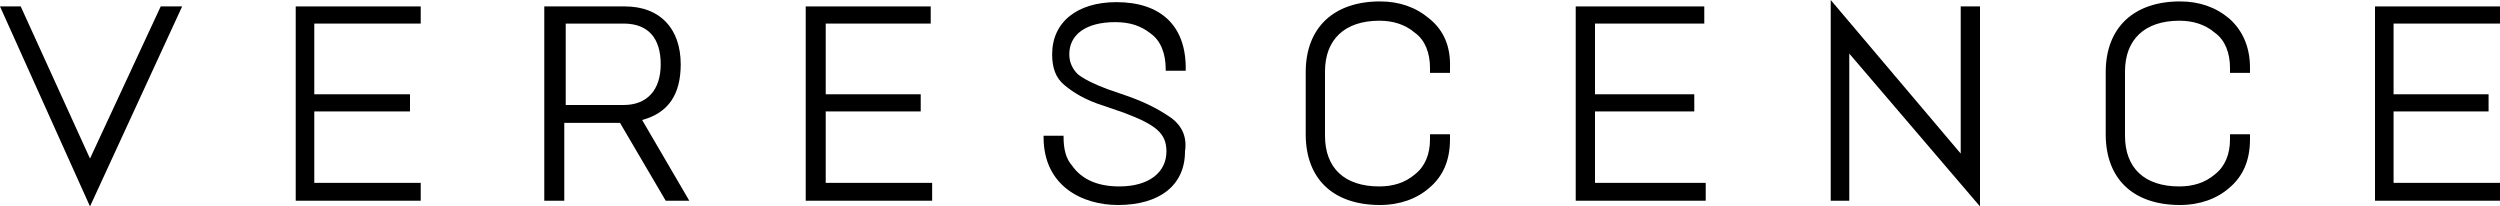
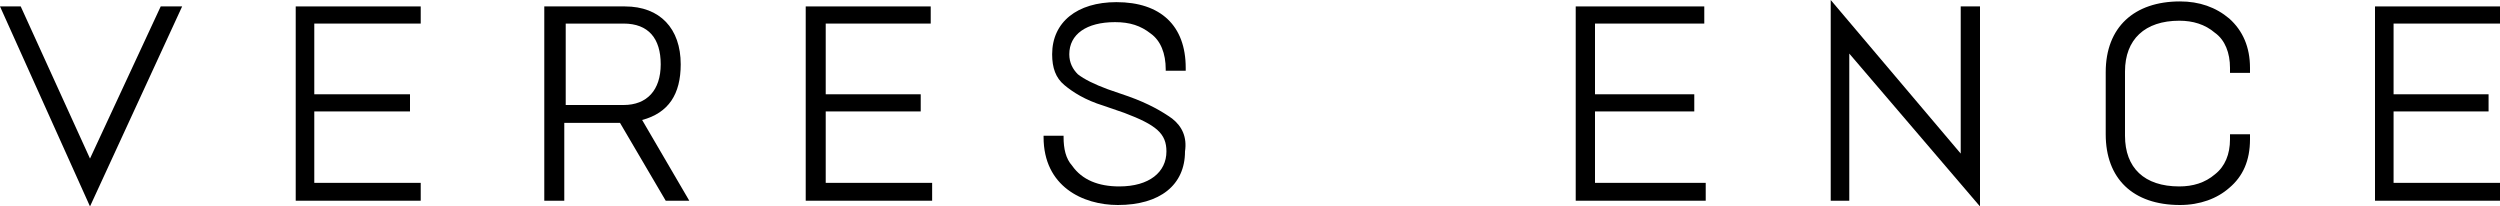
<svg xmlns="http://www.w3.org/2000/svg" version="1.1" id="Calque_1" x="0px" y="0px" viewBox="0 0 350 28.9" style="enable-background:new 0 0 350 28.9;" xml:space="preserve">
  <g>
    <polygon points="335.1,25.6 335.1,15.6 348.4,15.6 348.4,13.2 335.1,13.2 335.1,3.3 350,3.3 350,0.9 332.5,0.9 332.5,28.1    350,28.1 350,25.6  " />
    <path d="M312.1,2.6c-1.9-1.6-4.2-2.4-6.9-2.4c-6.4,0-10.4,3.6-10.4,9.9v8.7c0,6.2,3.8,9.9,10.4,9.9c2.8,0,5.2-0.9,6.9-2.4   c1.9-1.6,2.9-3.8,2.9-6.8v-0.7h-2.8v0.7c0,2.1-0.7,3.8-2.1,4.9c-1.4,1.2-3.1,1.7-5,1.7c-4.9,0-7.6-2.6-7.6-7.1V10   c0-4.5,2.8-7.1,7.6-7.1c1.9,0,3.6,0.5,5,1.7c1.4,1,2.1,2.8,2.1,4.9v0.7h2.8V9.5C315,6.6,314,4.3,312.1,2.6" />
    <polygon points="274.5,0.9 274.5,21.5 256.3,0 256.3,28.1 258.9,28.1 258.9,7.5 277.2,28.9 277.2,0.9  " />
    <polygon points="223.3,15.6 237.2,15.6 237.2,13.2 223.3,13.2 223.3,3.3 238.6,3.3 238.6,0.9 220.6,0.9 220.6,28.1 238.8,28.1    238.8,25.6 223.3,25.6  " />
-     <path d="M200.1,2.6c-1.9-1.6-4.2-2.4-6.9-2.4c-6.4,0-10.4,3.6-10.4,9.9v8.7c0,6.2,3.8,9.9,10.4,9.9c2.8,0,5.2-0.9,6.9-2.4   c1.9-1.6,2.9-3.8,2.9-6.8v-0.7h-2.8v0.7c0,2.1-0.7,3.8-2.1,4.9c-1.4,1.2-3.1,1.7-5,1.7c-4.9,0-7.6-2.6-7.6-7.1V10   c0-4.5,2.8-7.1,7.6-7.1c1.9,0,3.6,0.5,5,1.7c1.4,1,2.1,2.8,2.1,4.9v0.7h2.8V9.5C203.1,6.6,202.2,4.3,200.1,2.6" />
    <path d="M164.1,16.6c-1.4-1-3.3-2.1-6.1-3.1l-2.9-1c-1.9-0.7-3.3-1.4-4.2-2.1c-0.7-0.7-1.2-1.6-1.2-2.8c0-2.8,2.4-4.5,6.4-4.5   c2.1,0,3.6,0.5,5,1.6c1.4,1,2.1,2.8,2.1,5v0.2h2.8V9.5c0-5.9-3.5-9.2-9.7-9.2c-5.5,0-9,2.8-9,7.3c0,1.9,0.5,3.3,1.7,4.3   c1.2,1,2.9,2.1,5.5,2.9l2.9,1c4.5,1.7,5.9,2.9,5.9,5.4c0,2.9-2.4,4.9-6.6,4.9c-2.9,0-5.2-0.9-6.6-2.9c-0.9-1-1.2-2.4-1.2-4v-0.2   h-2.8v0.2c0,6.9,5.5,9.5,10.4,9.5c5.9,0,9.4-2.8,9.4-7.5C166.2,19.2,165.5,17.7,164.1,16.6" />
    <polygon points="115.6,15.6 128.9,15.6 128.9,13.2 115.6,13.2 115.6,3.3 130.3,3.3 130.3,0.9 112.8,0.9 112.8,28.1 130.5,28.1    130.5,25.6 115.6,25.6  " />
    <path d="M95.3,9c0-5-2.9-8.1-7.8-8.1H76.2v27.2H79V17.2h7.8l6.4,10.9h2.6h0.7l-6.6-11.3C93.6,15.8,95.3,13.2,95.3,9 M92.5,9   c0,3.6-1.9,5.7-5.2,5.7h-8.1V3.3h8.1C90.8,3.3,92.5,5.4,92.5,9" />
    <polygon points="44,15.6 57.4,15.6 57.4,13.2 44,13.2 44,3.3 58.9,3.3 58.9,0.9 41.4,0.9 41.4,28.1 58.9,28.1 58.9,25.6 44,25.6     " />
    <polygon points="22.5,0.9 12.6,22.2 2.9,0.9 0,0.9 12.6,28.9 25.5,0.9  " />
  </g>
</svg>